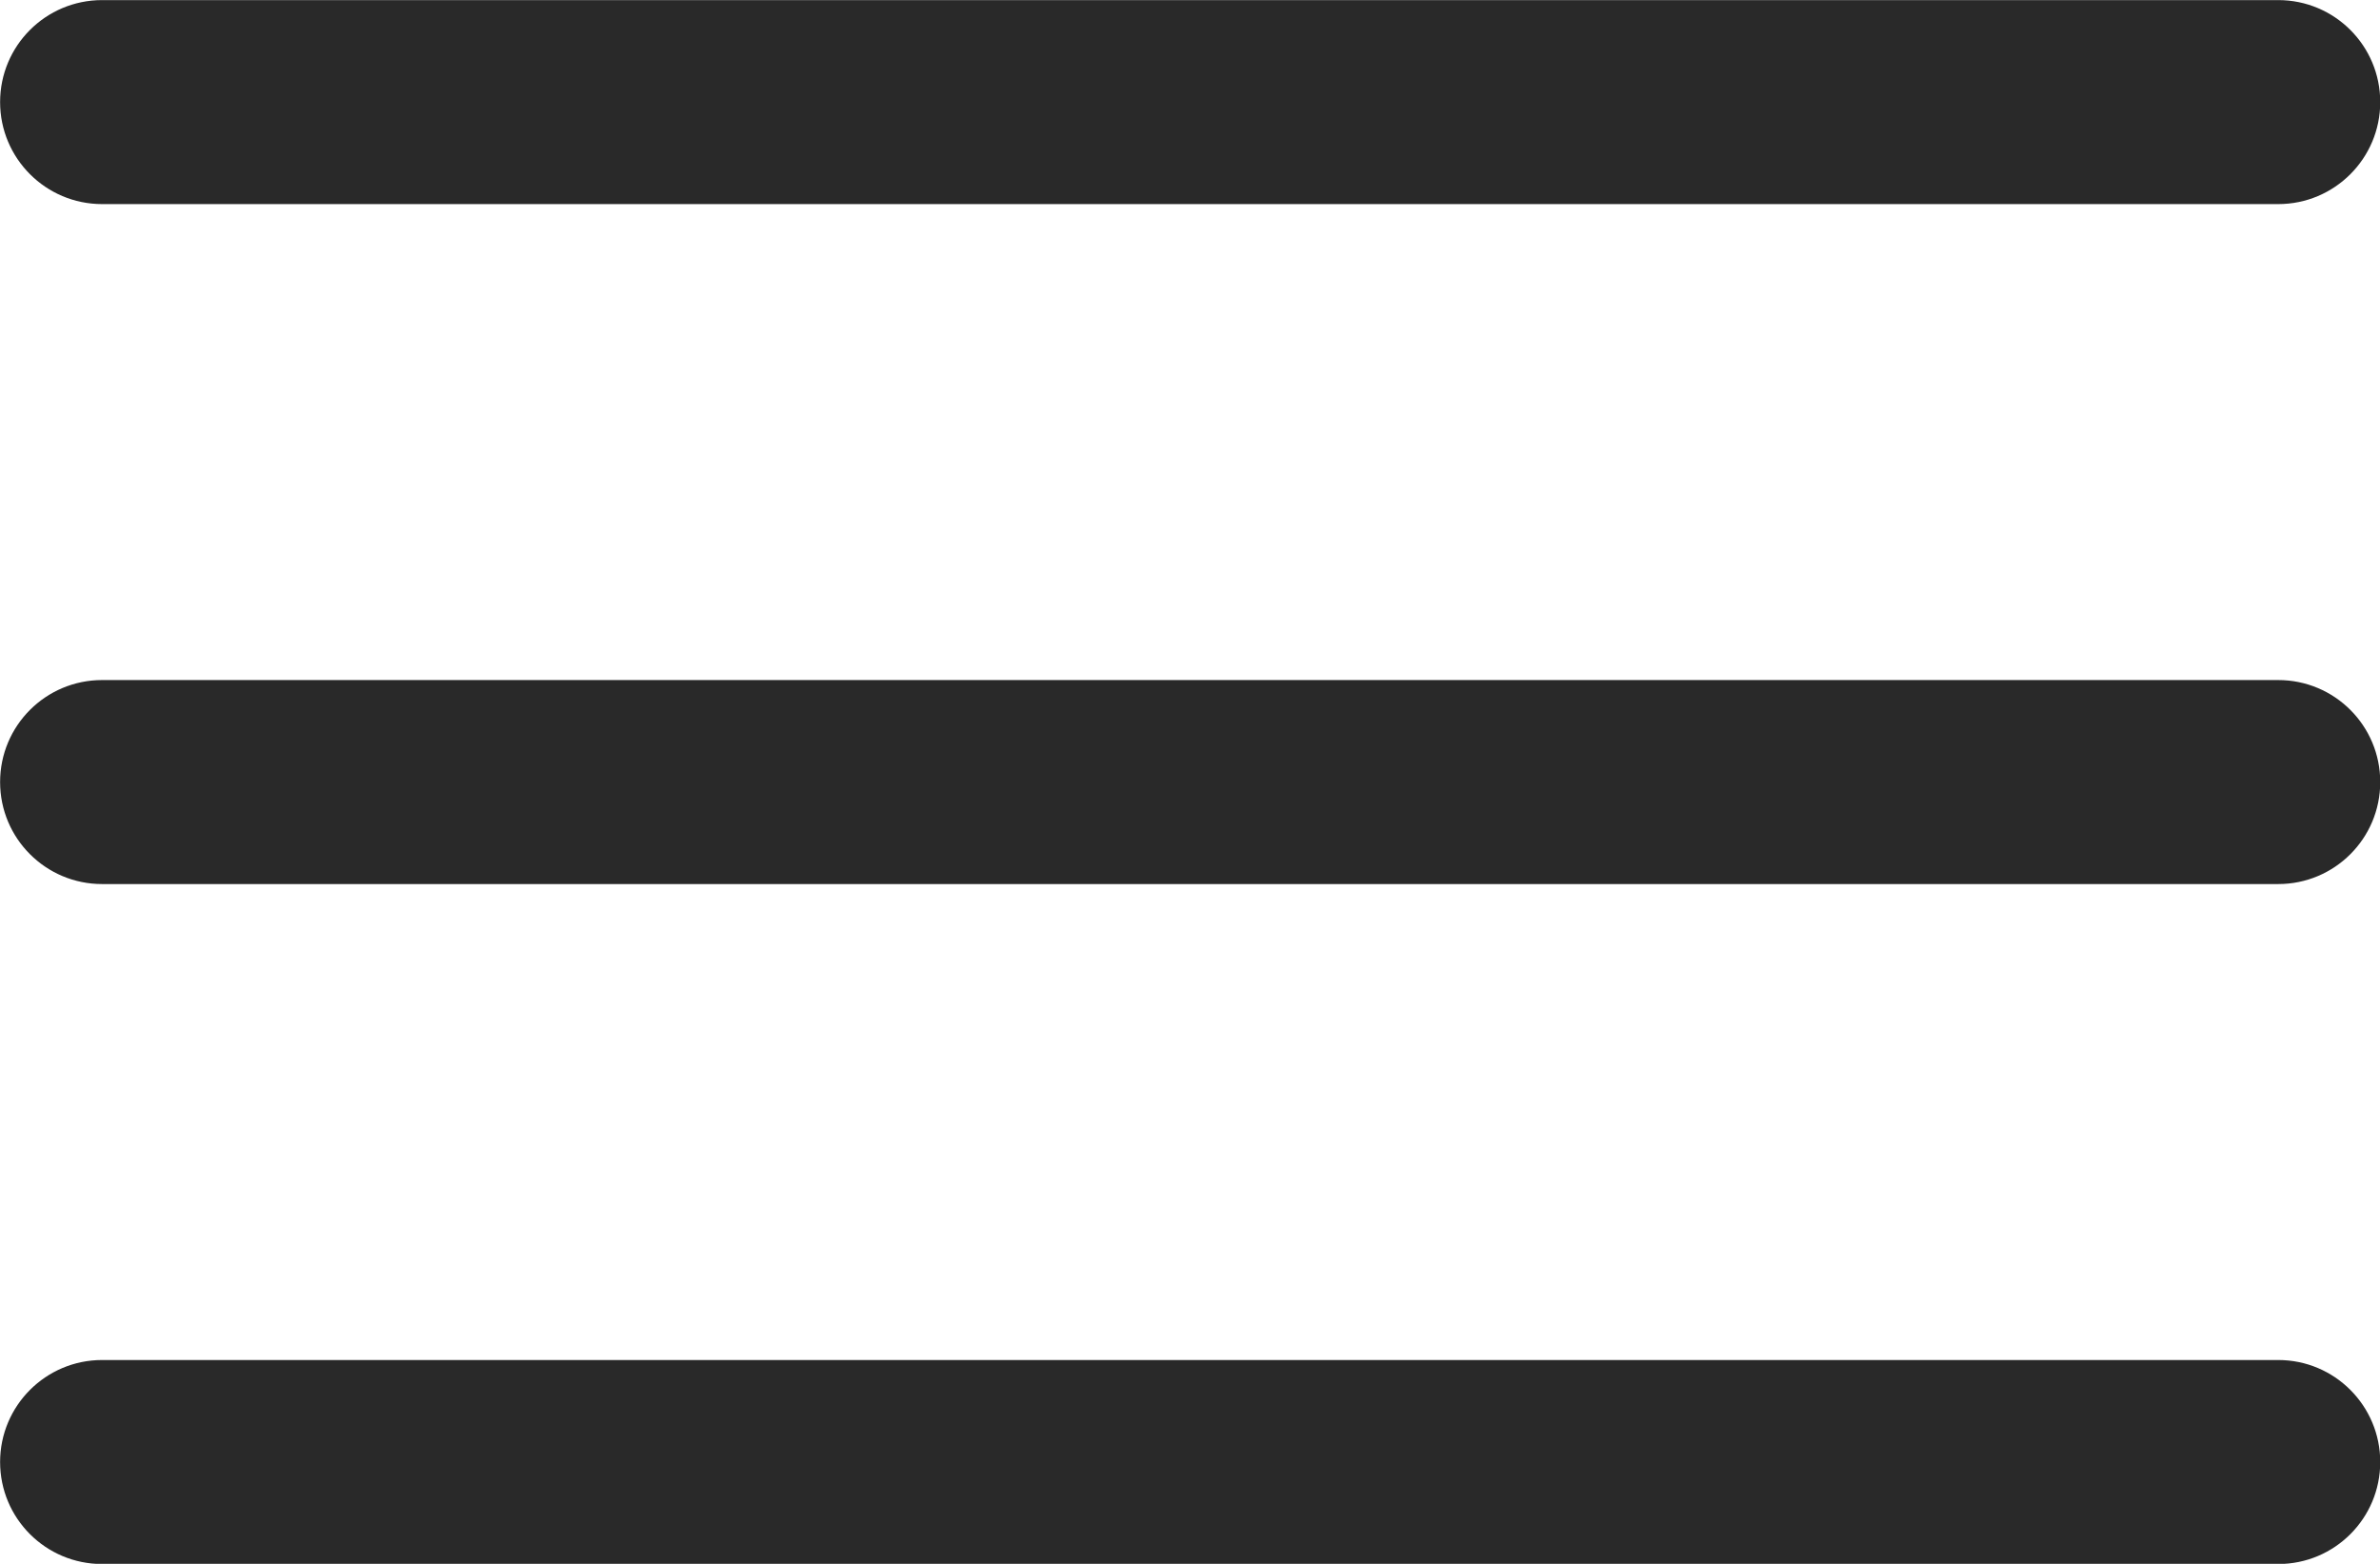
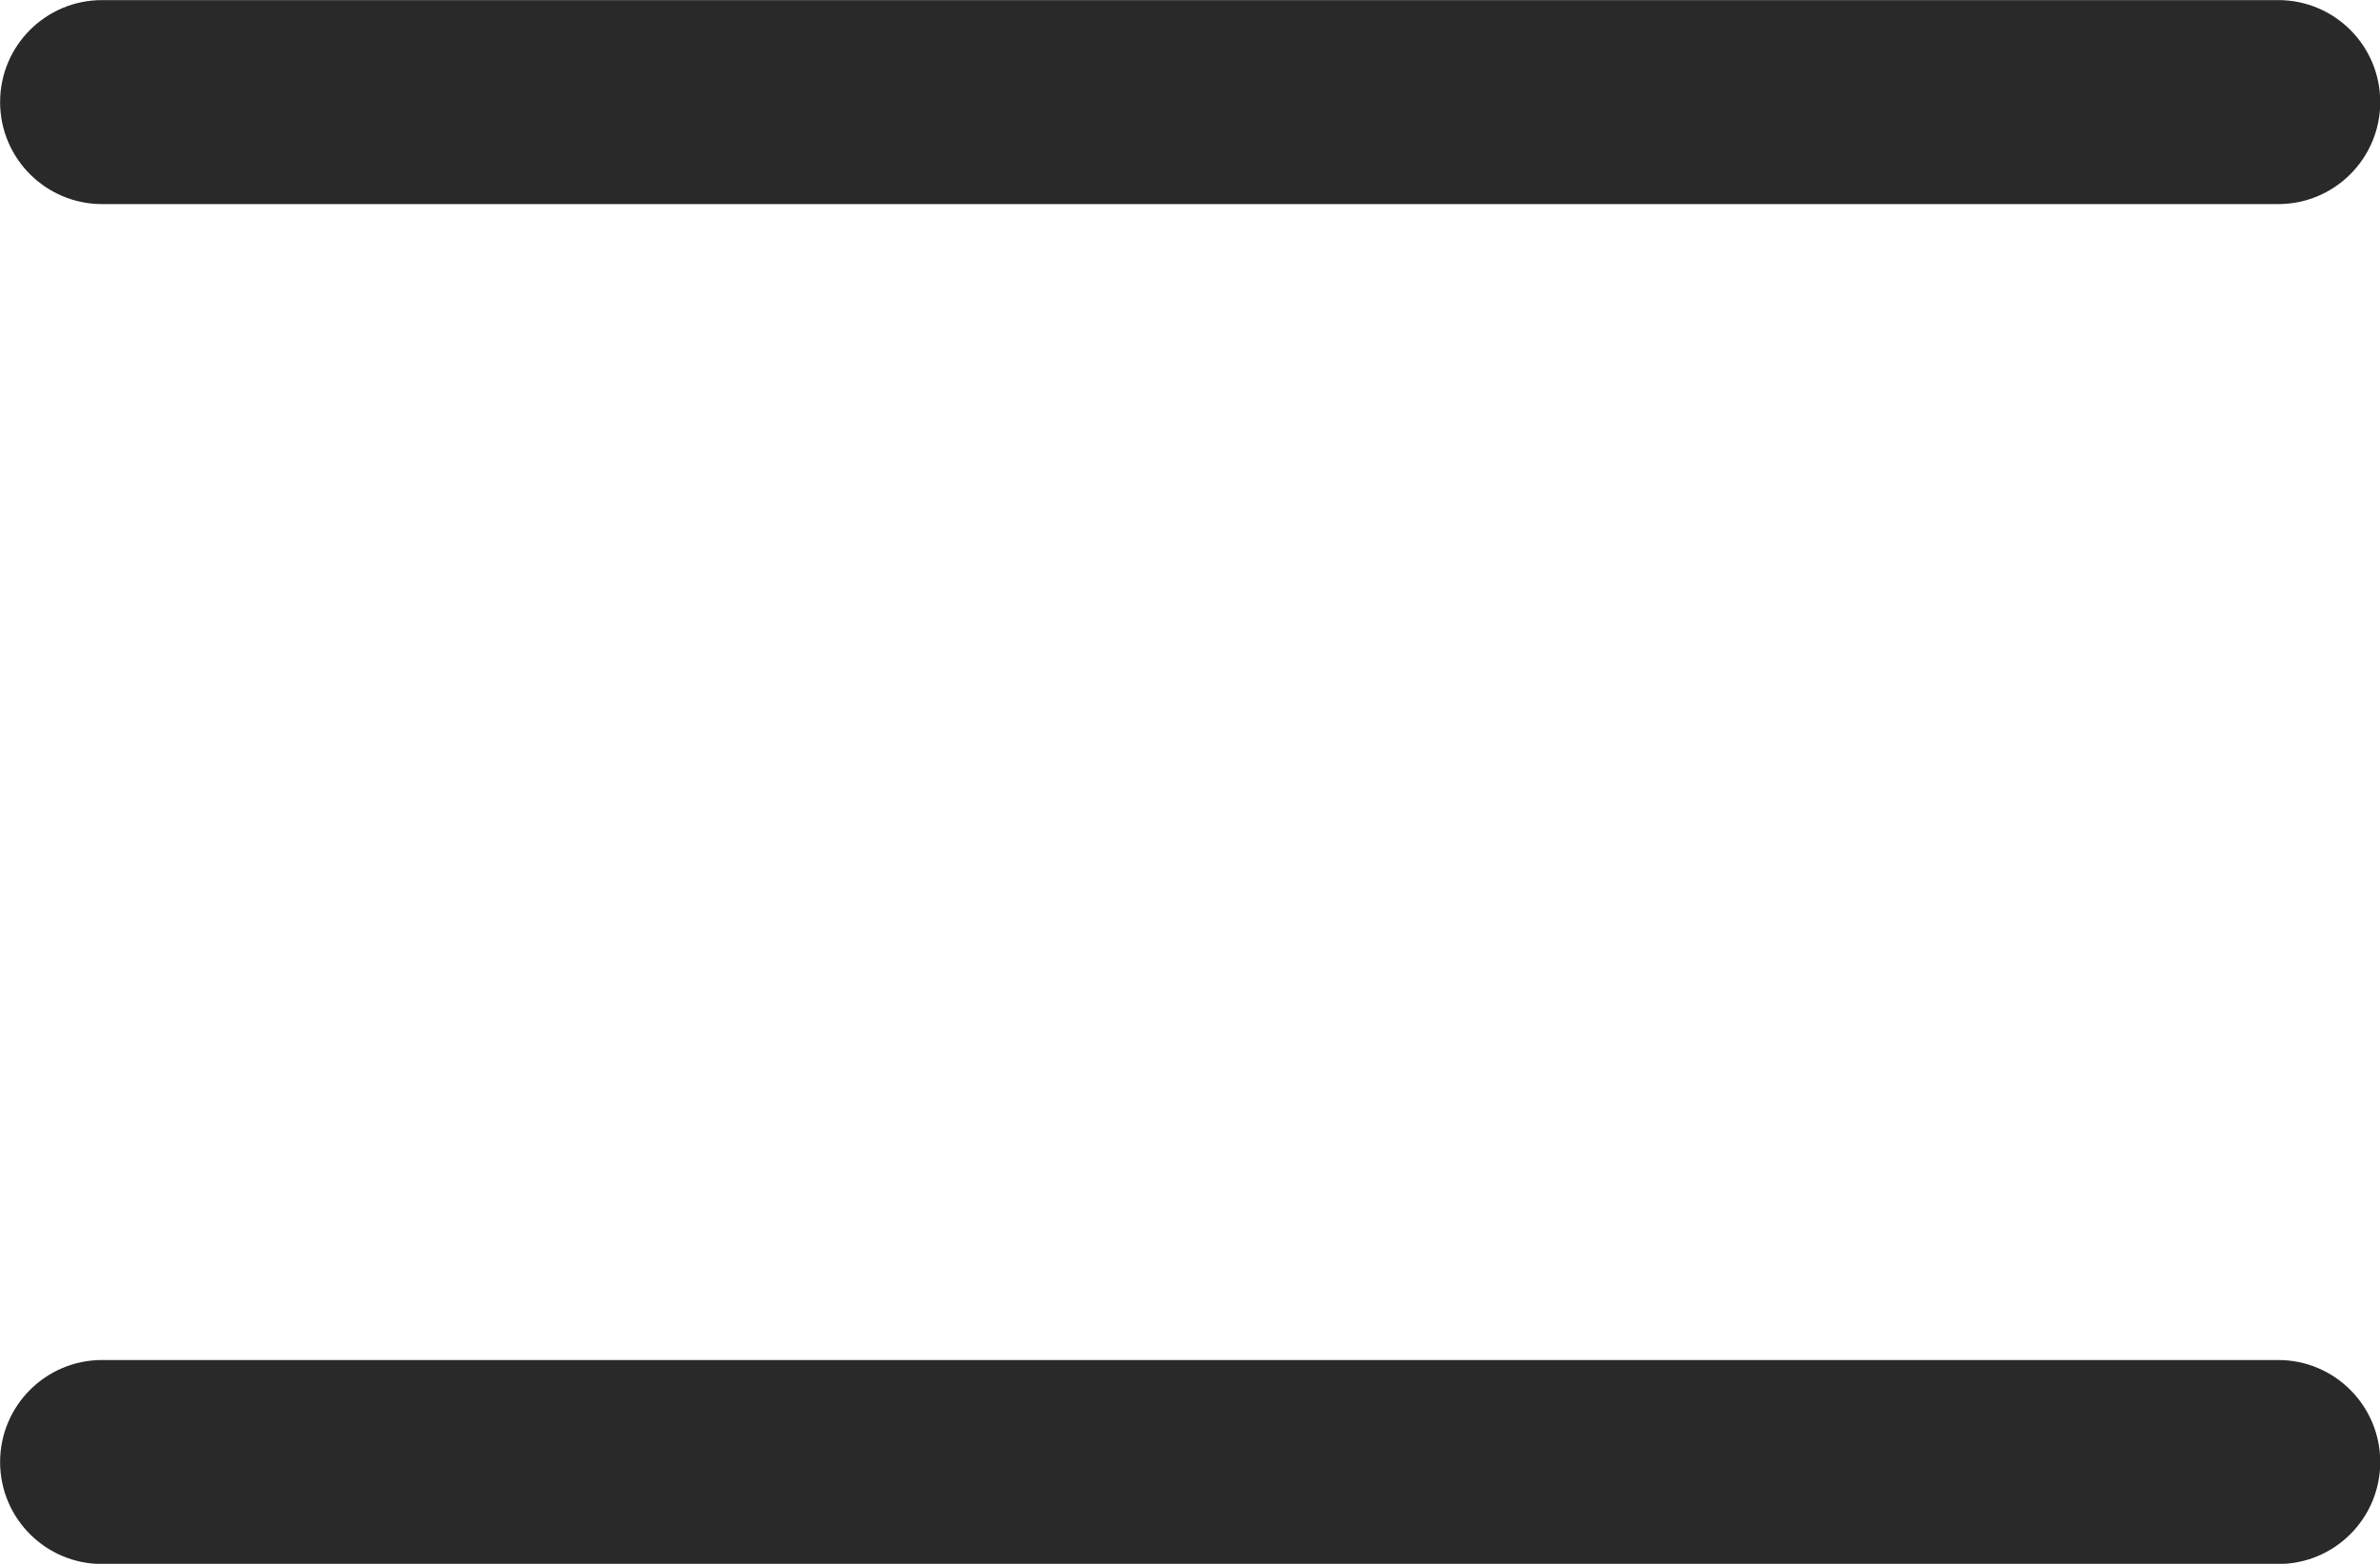
<svg xmlns="http://www.w3.org/2000/svg" version="1.1" viewBox="13.54 26.04 72.91 47.91">
  <g fill-rule="evenodd" fill="#292929">
    <path d="m86.457 29.168c0 1.723-1.398 3.125-3.125 3.125h-66.664c-1.727 0-3.125-1.402-3.125-3.125 0-1.727 1.398-3.125 3.125-3.125h66.664c1.727 0 3.125 1.398 3.125 3.125z" />
-     <path d="m86.457 50c0 1.727-1.398 3.125-3.125 3.125h-66.664c-1.727 0-3.125-1.398-3.125-3.125s1.398-3.125 3.125-3.125h66.664c1.727 0 3.125 1.398 3.125 3.125z" />
    <path d="m86.457 70.832c0 1.727-1.398 3.125-3.125 3.125h-66.664c-1.727 0-3.125-1.398-3.125-3.125 0-1.723 1.398-3.125 3.125-3.125h66.664c1.727 0 3.125 1.402 3.125 3.125z" />
  </g>
</svg>